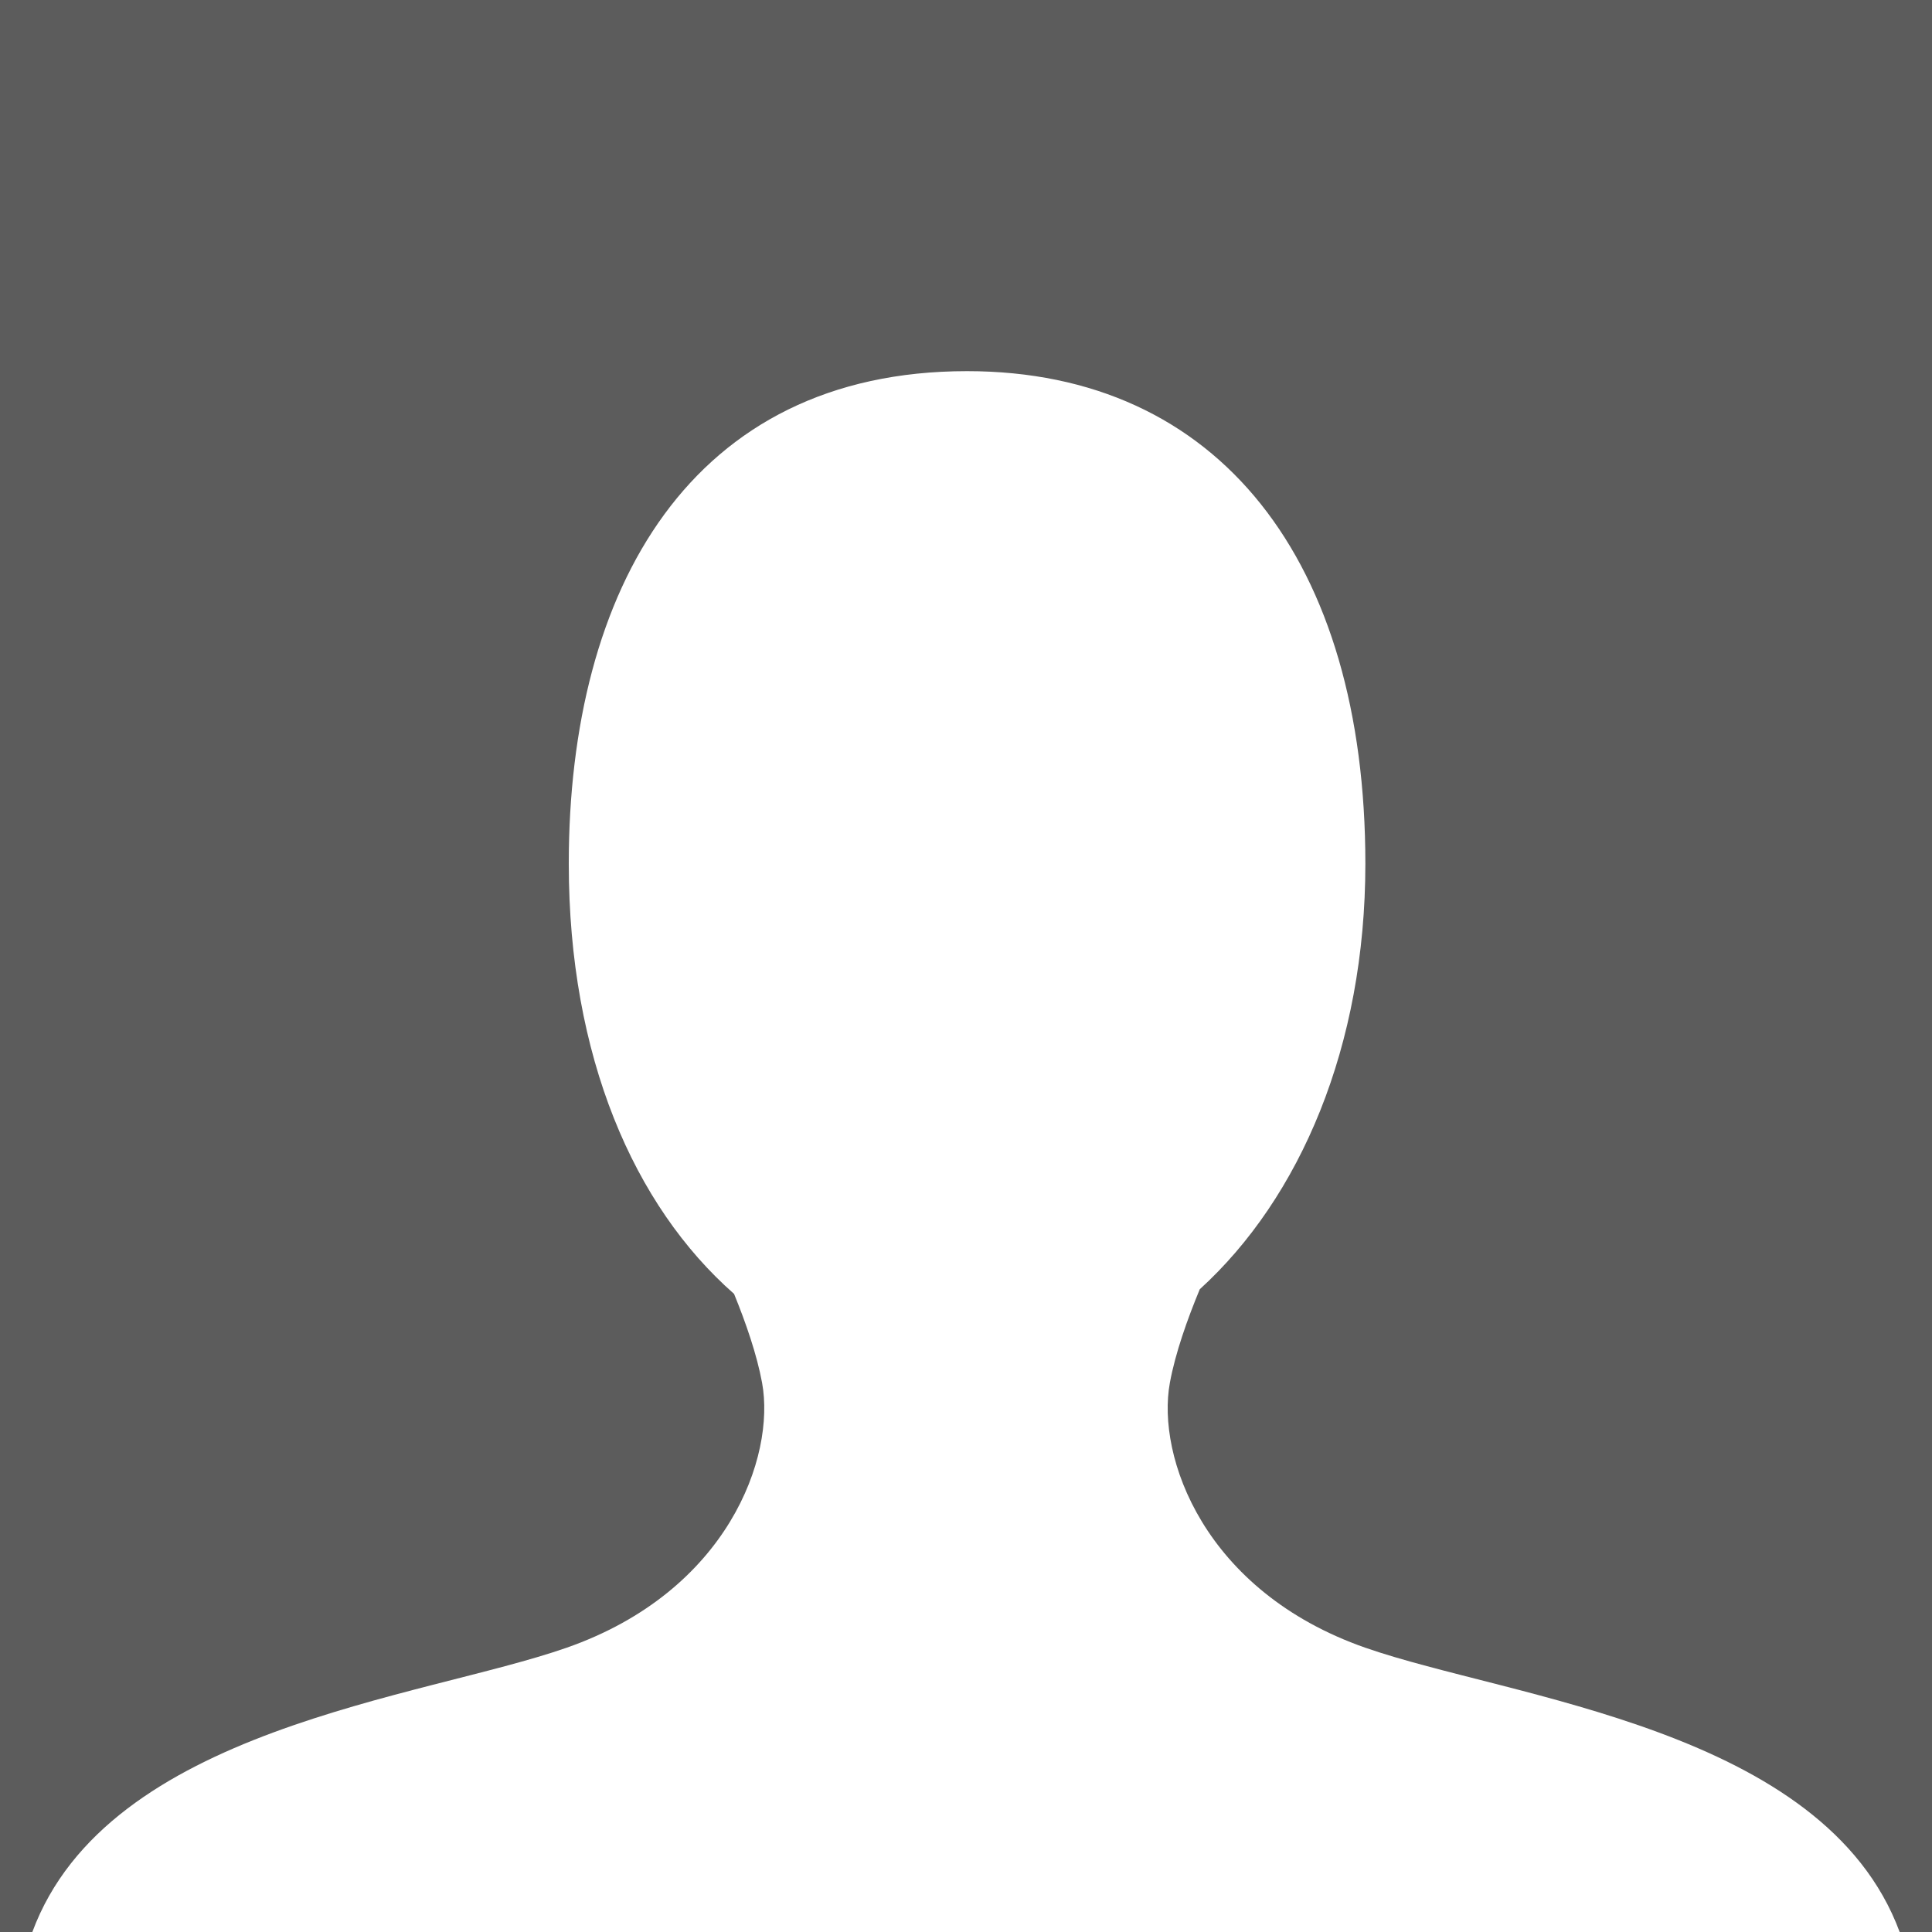
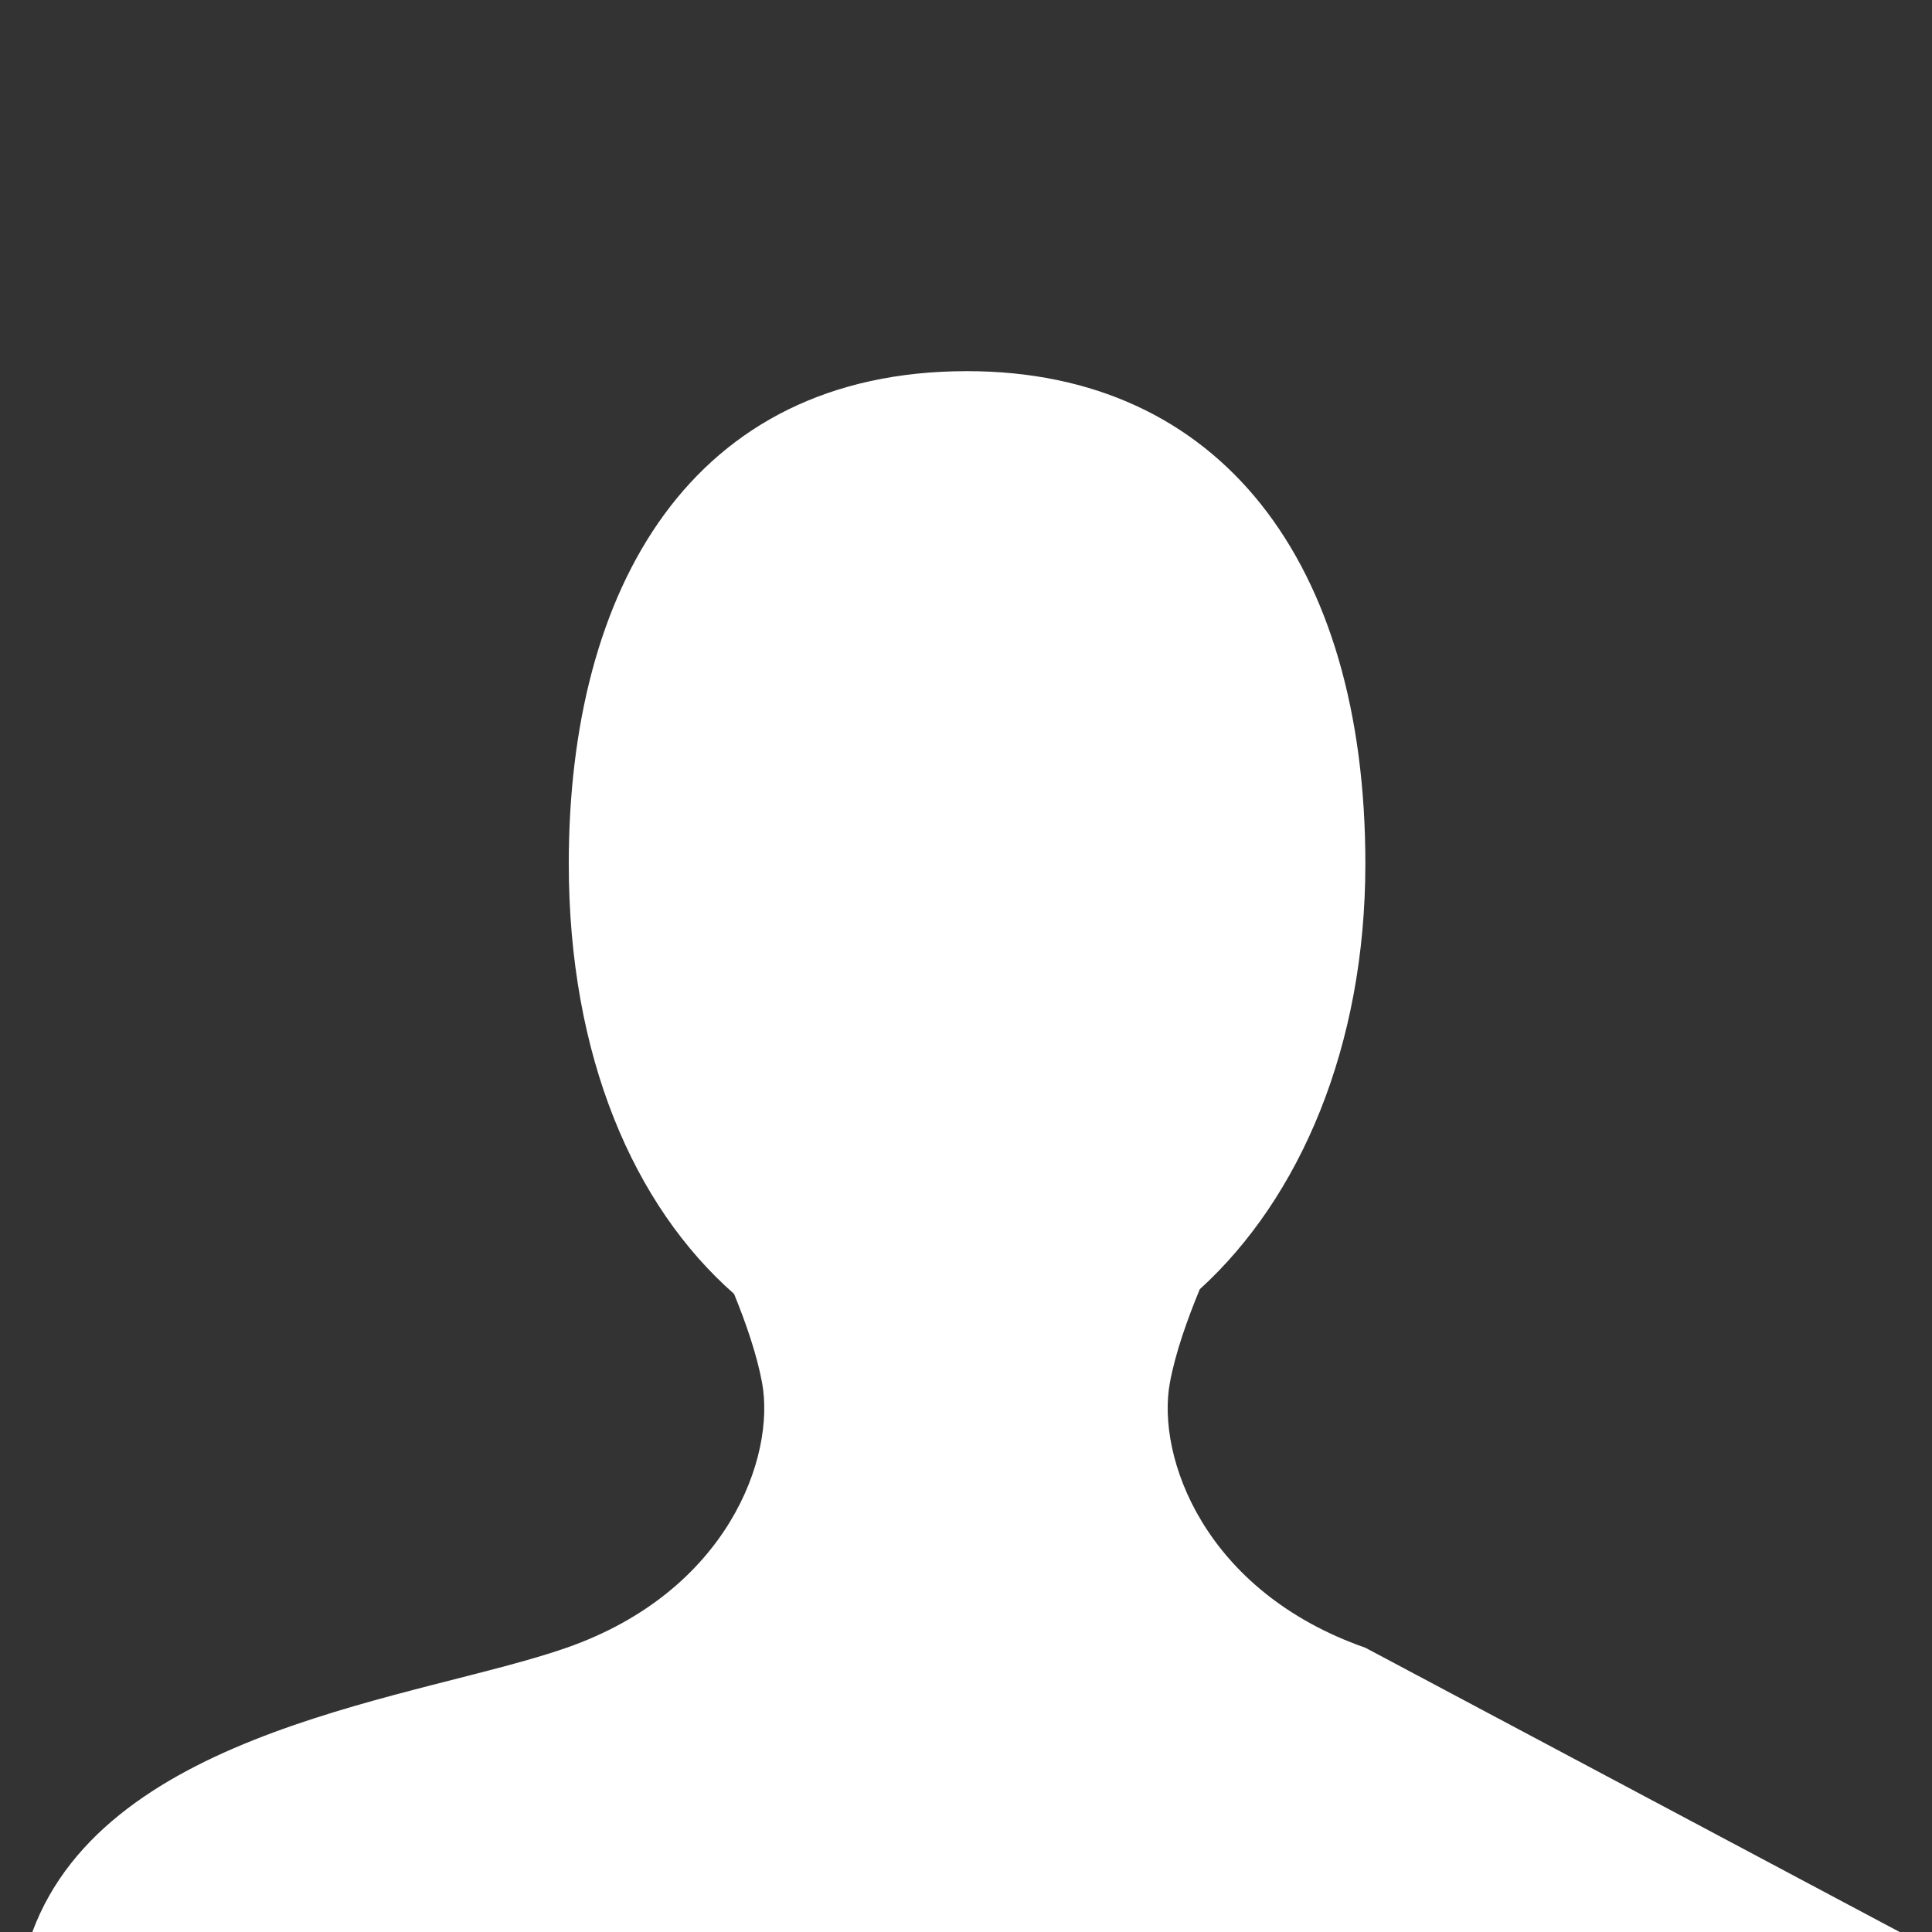
<svg xmlns="http://www.w3.org/2000/svg" viewBox="0 0 380 380">
  <rect x="0" y="0" width="380" height="380" fill="#333333" stroke="none" />
  <defs>
    <style>.d{fill:#fff;}.e{fill:#a5a5a5;opacity:.36;}</style>
  </defs>
  <g id="a" />
  <g id="b">
    <g id="c">
      <g>
-         <rect class="e" x="0" y="0" width="380" height="380" />
-         <path class="d" d="M268.55,324.09c-31.77-11.11-41.12-37.59-38.45-52.12,1.07-5.84,3.44-12.5,5.88-18.39,19.73-17.96,32.57-47.78,32.57-83.71,0-59.38-28.67-96.87-78.34-96.87-54.34,0-78.34,42.84-78.34,96.87,0,37.96,12.82,67.32,32.51,84.62,2.31,5.66,4.49,11.94,5.51,17.48,2.67,14.52-6.68,41.01-38.45,52.12-28.54,9.98-90.24,15.82-105.08,55.91H373.64c-14.85-40.09-76.54-45.94-105.08-55.91Z" />
+         <path class="d" d="M268.55,324.09c-31.77-11.11-41.12-37.59-38.45-52.12,1.07-5.84,3.44-12.5,5.88-18.39,19.73-17.96,32.57-47.78,32.57-83.71,0-59.38-28.67-96.87-78.34-96.87-54.34,0-78.34,42.84-78.34,96.87,0,37.96,12.82,67.32,32.51,84.62,2.31,5.66,4.49,11.94,5.51,17.48,2.67,14.52-6.68,41.01-38.45,52.12-28.54,9.98-90.24,15.82-105.08,55.91H373.64Z" />
      </g>
    </g>
  </g>
</svg>